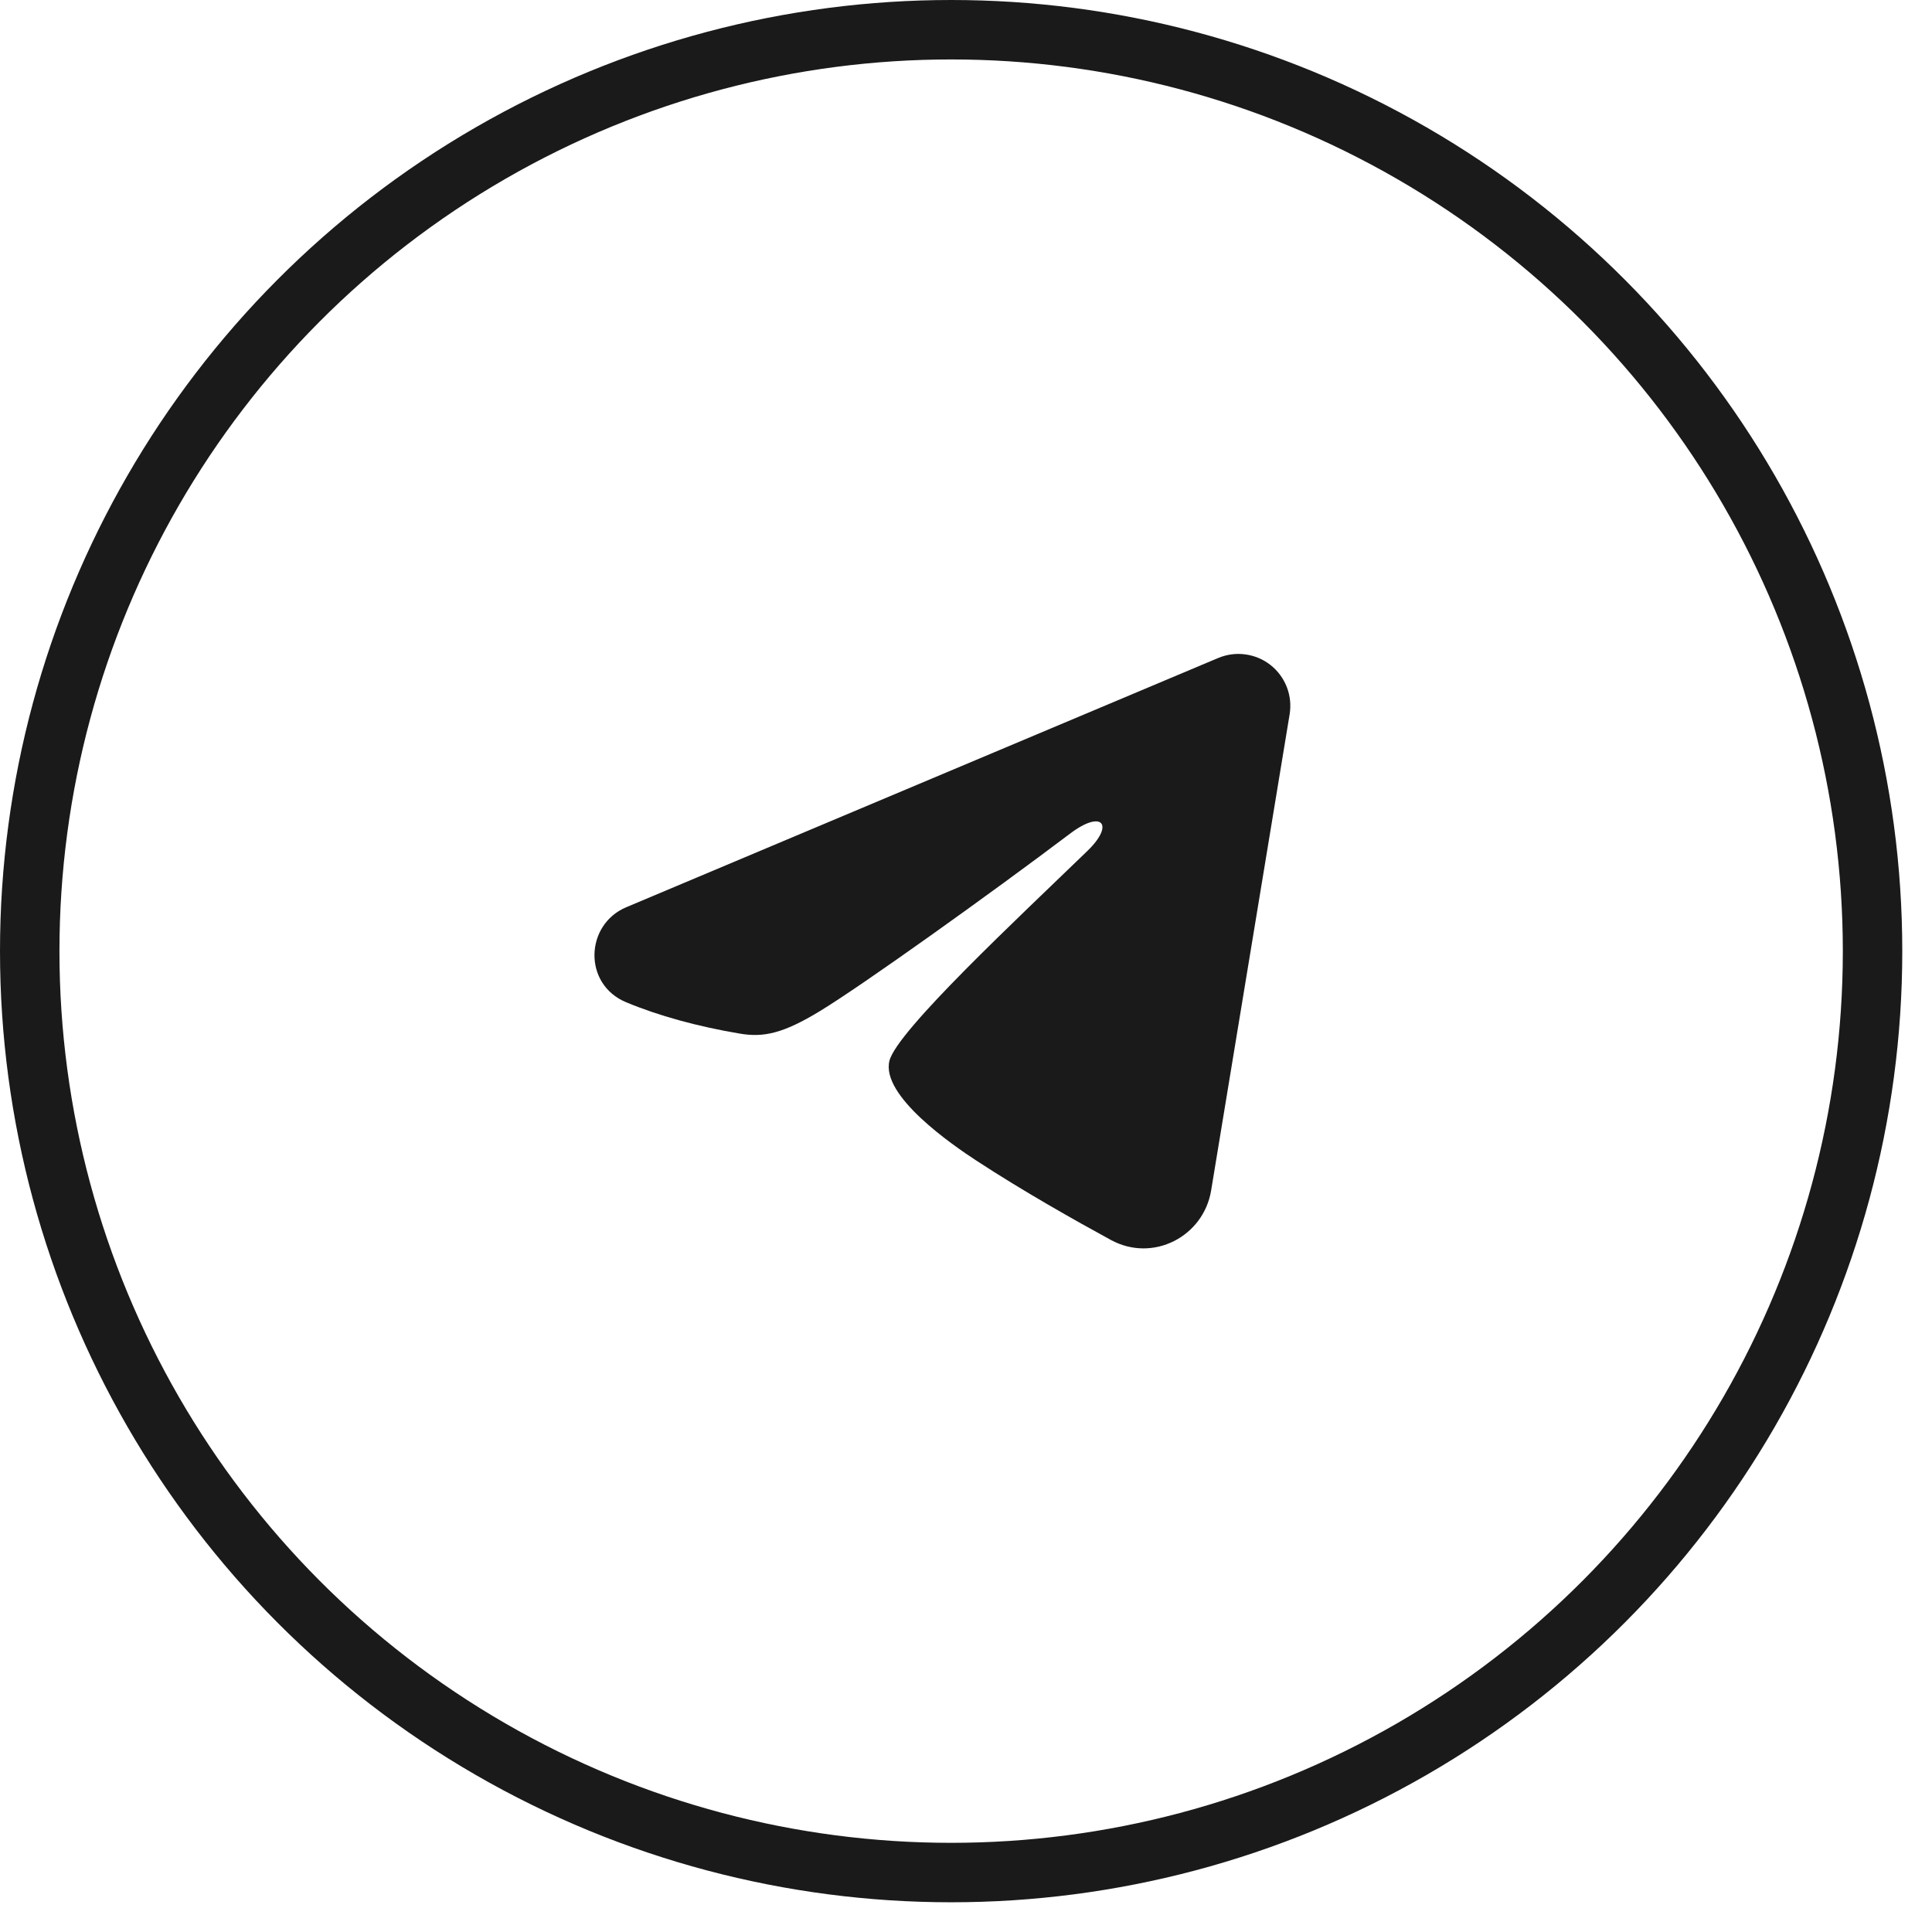
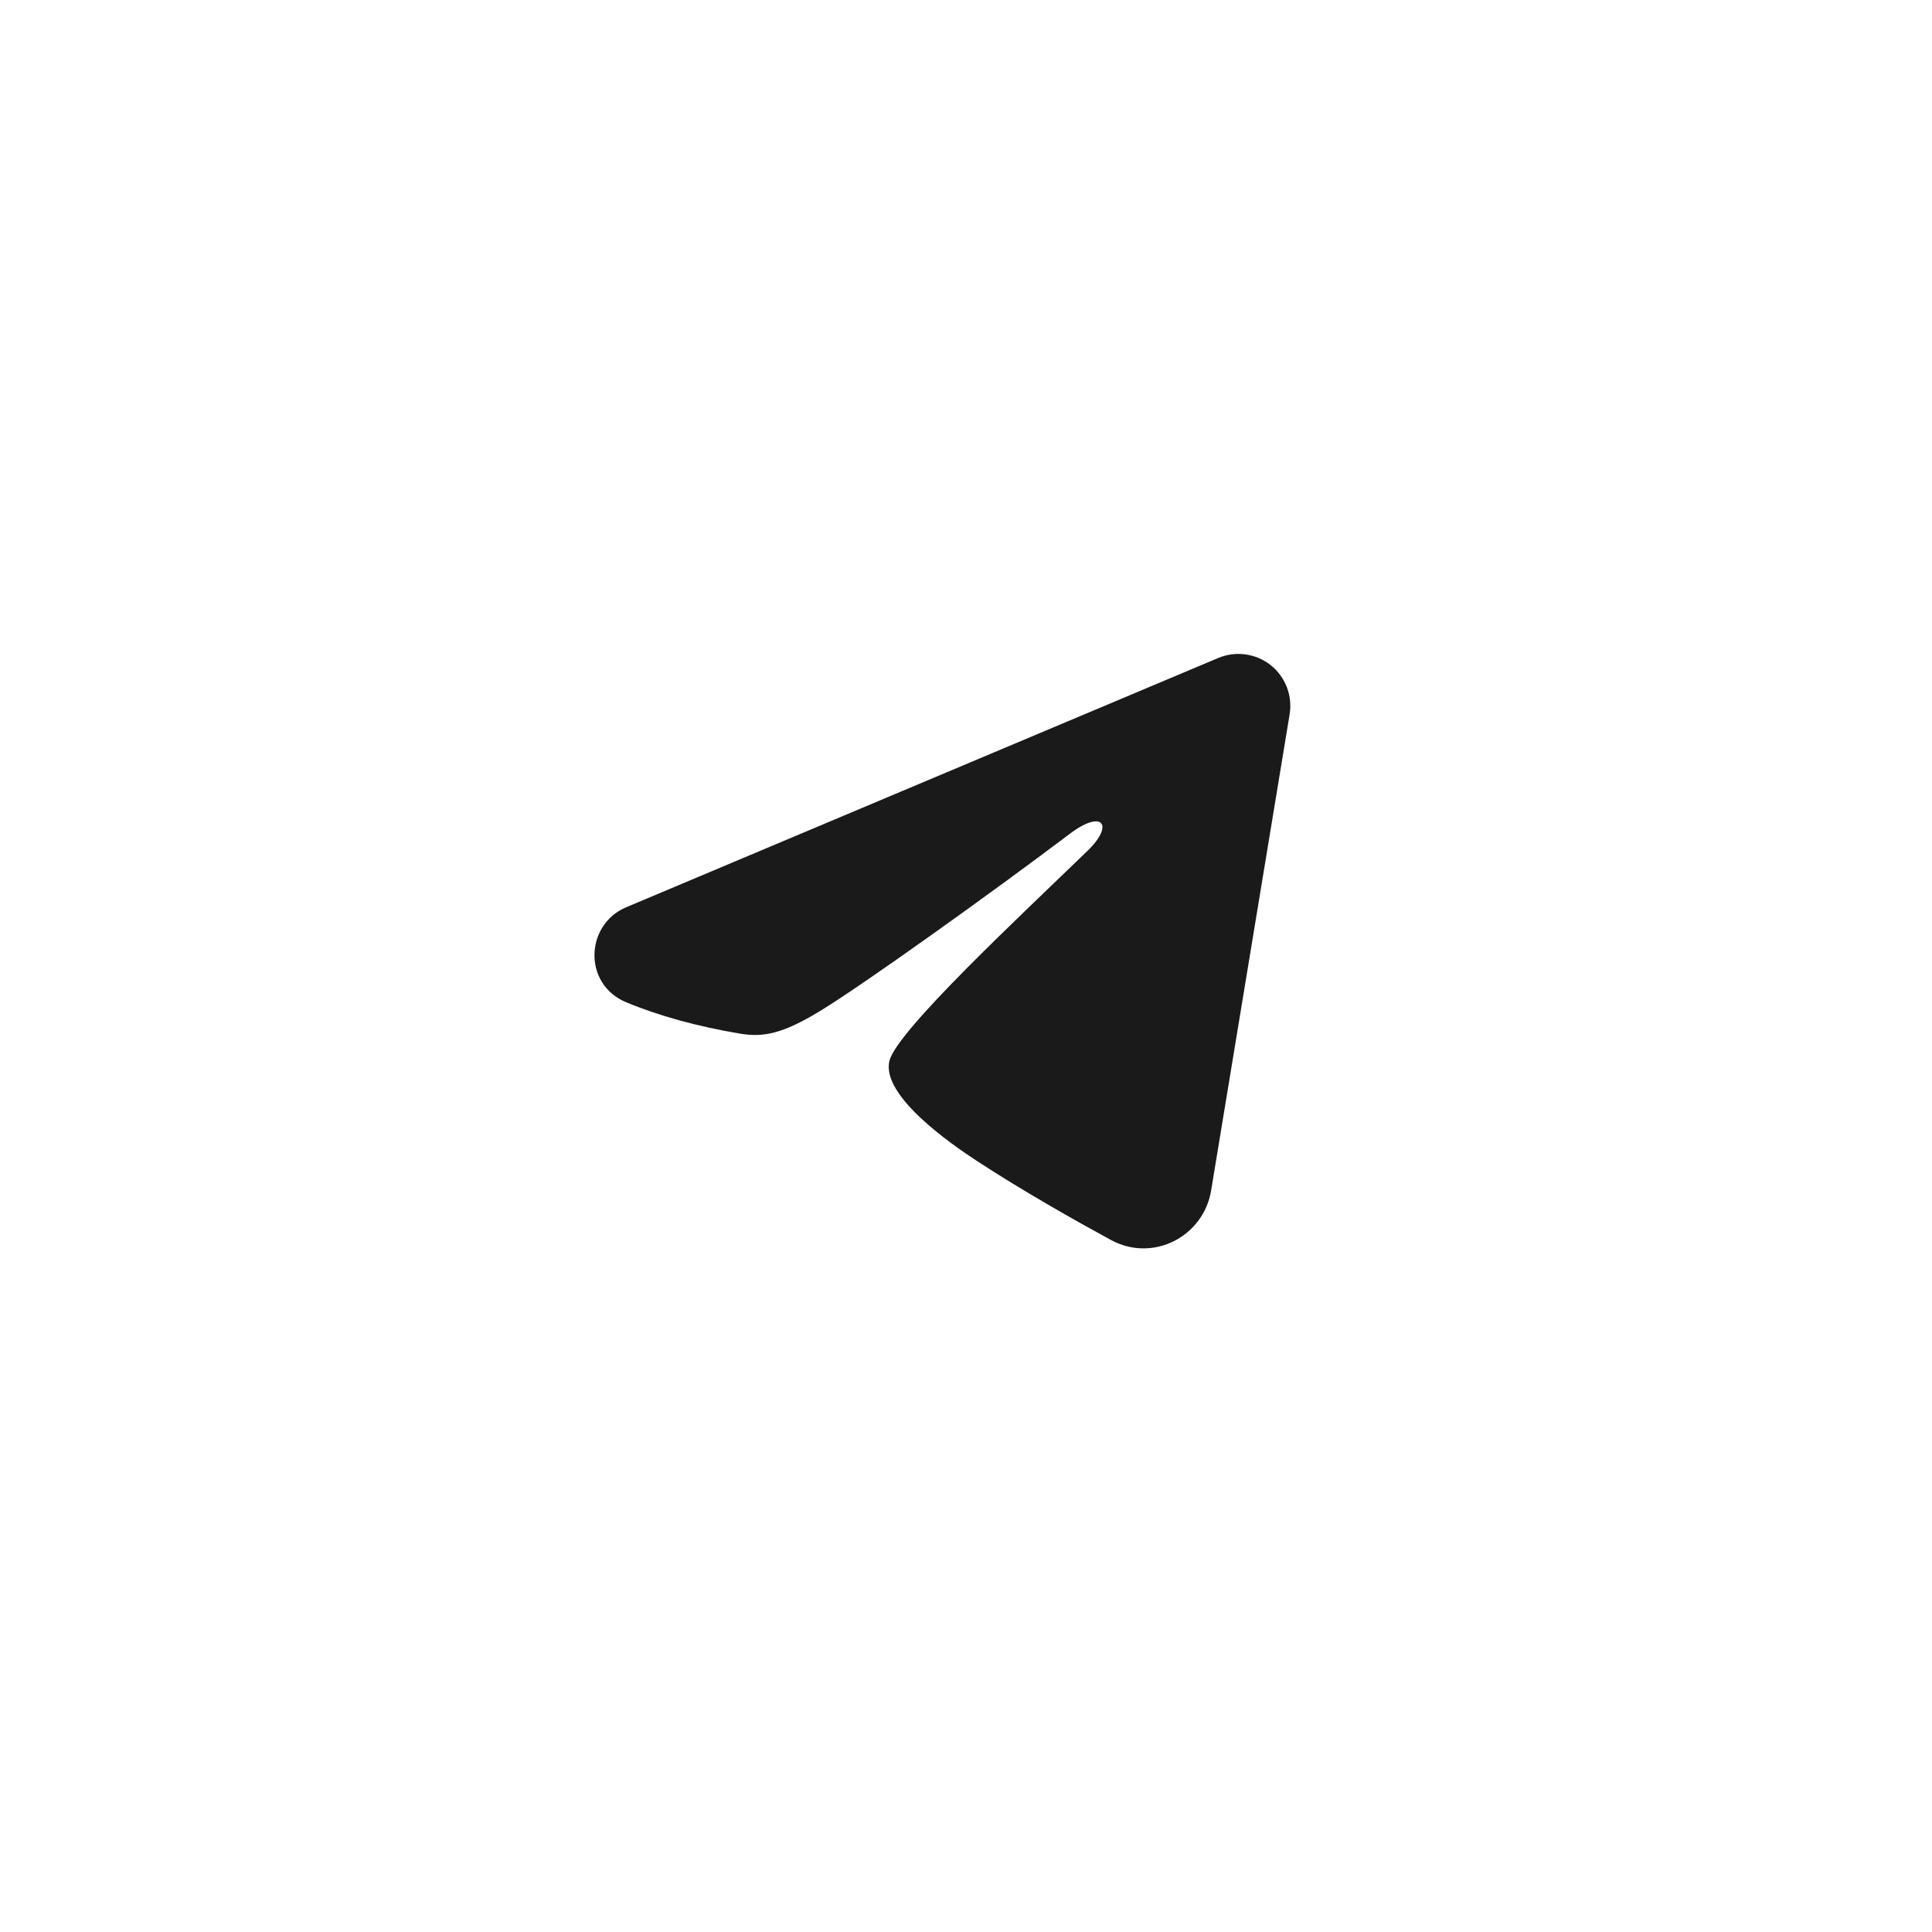
<svg xmlns="http://www.w3.org/2000/svg" width="39" height="39" viewBox="0 0 39 39" fill="none">
-   <circle cx="19.2" cy="19.2" r="18.6" stroke="#1A1A1A" stroke-width="1.2" />
  <path fill-rule="evenodd" clip-rule="evenodd" d="M24.592 13.282C24.765 13.21 24.954 13.184 25.139 13.21C25.325 13.235 25.501 13.309 25.648 13.425C25.795 13.541 25.908 13.695 25.976 13.869C26.044 14.044 26.063 14.234 26.033 14.419L24.448 24.033C24.294 24.961 23.277 25.493 22.426 25.031C21.715 24.644 20.658 24.049 19.707 23.427C19.232 23.116 17.776 22.12 17.955 21.412C18.109 20.806 20.555 18.529 21.953 17.175C22.502 16.643 22.251 16.337 21.603 16.826C19.995 18.04 17.412 19.887 16.557 20.407C15.804 20.866 15.411 20.944 14.942 20.866C14.085 20.723 13.29 20.503 12.642 20.233C11.765 19.87 11.808 18.665 12.641 18.314L24.592 13.282Z" fill="#1A1A1A" />
</svg>